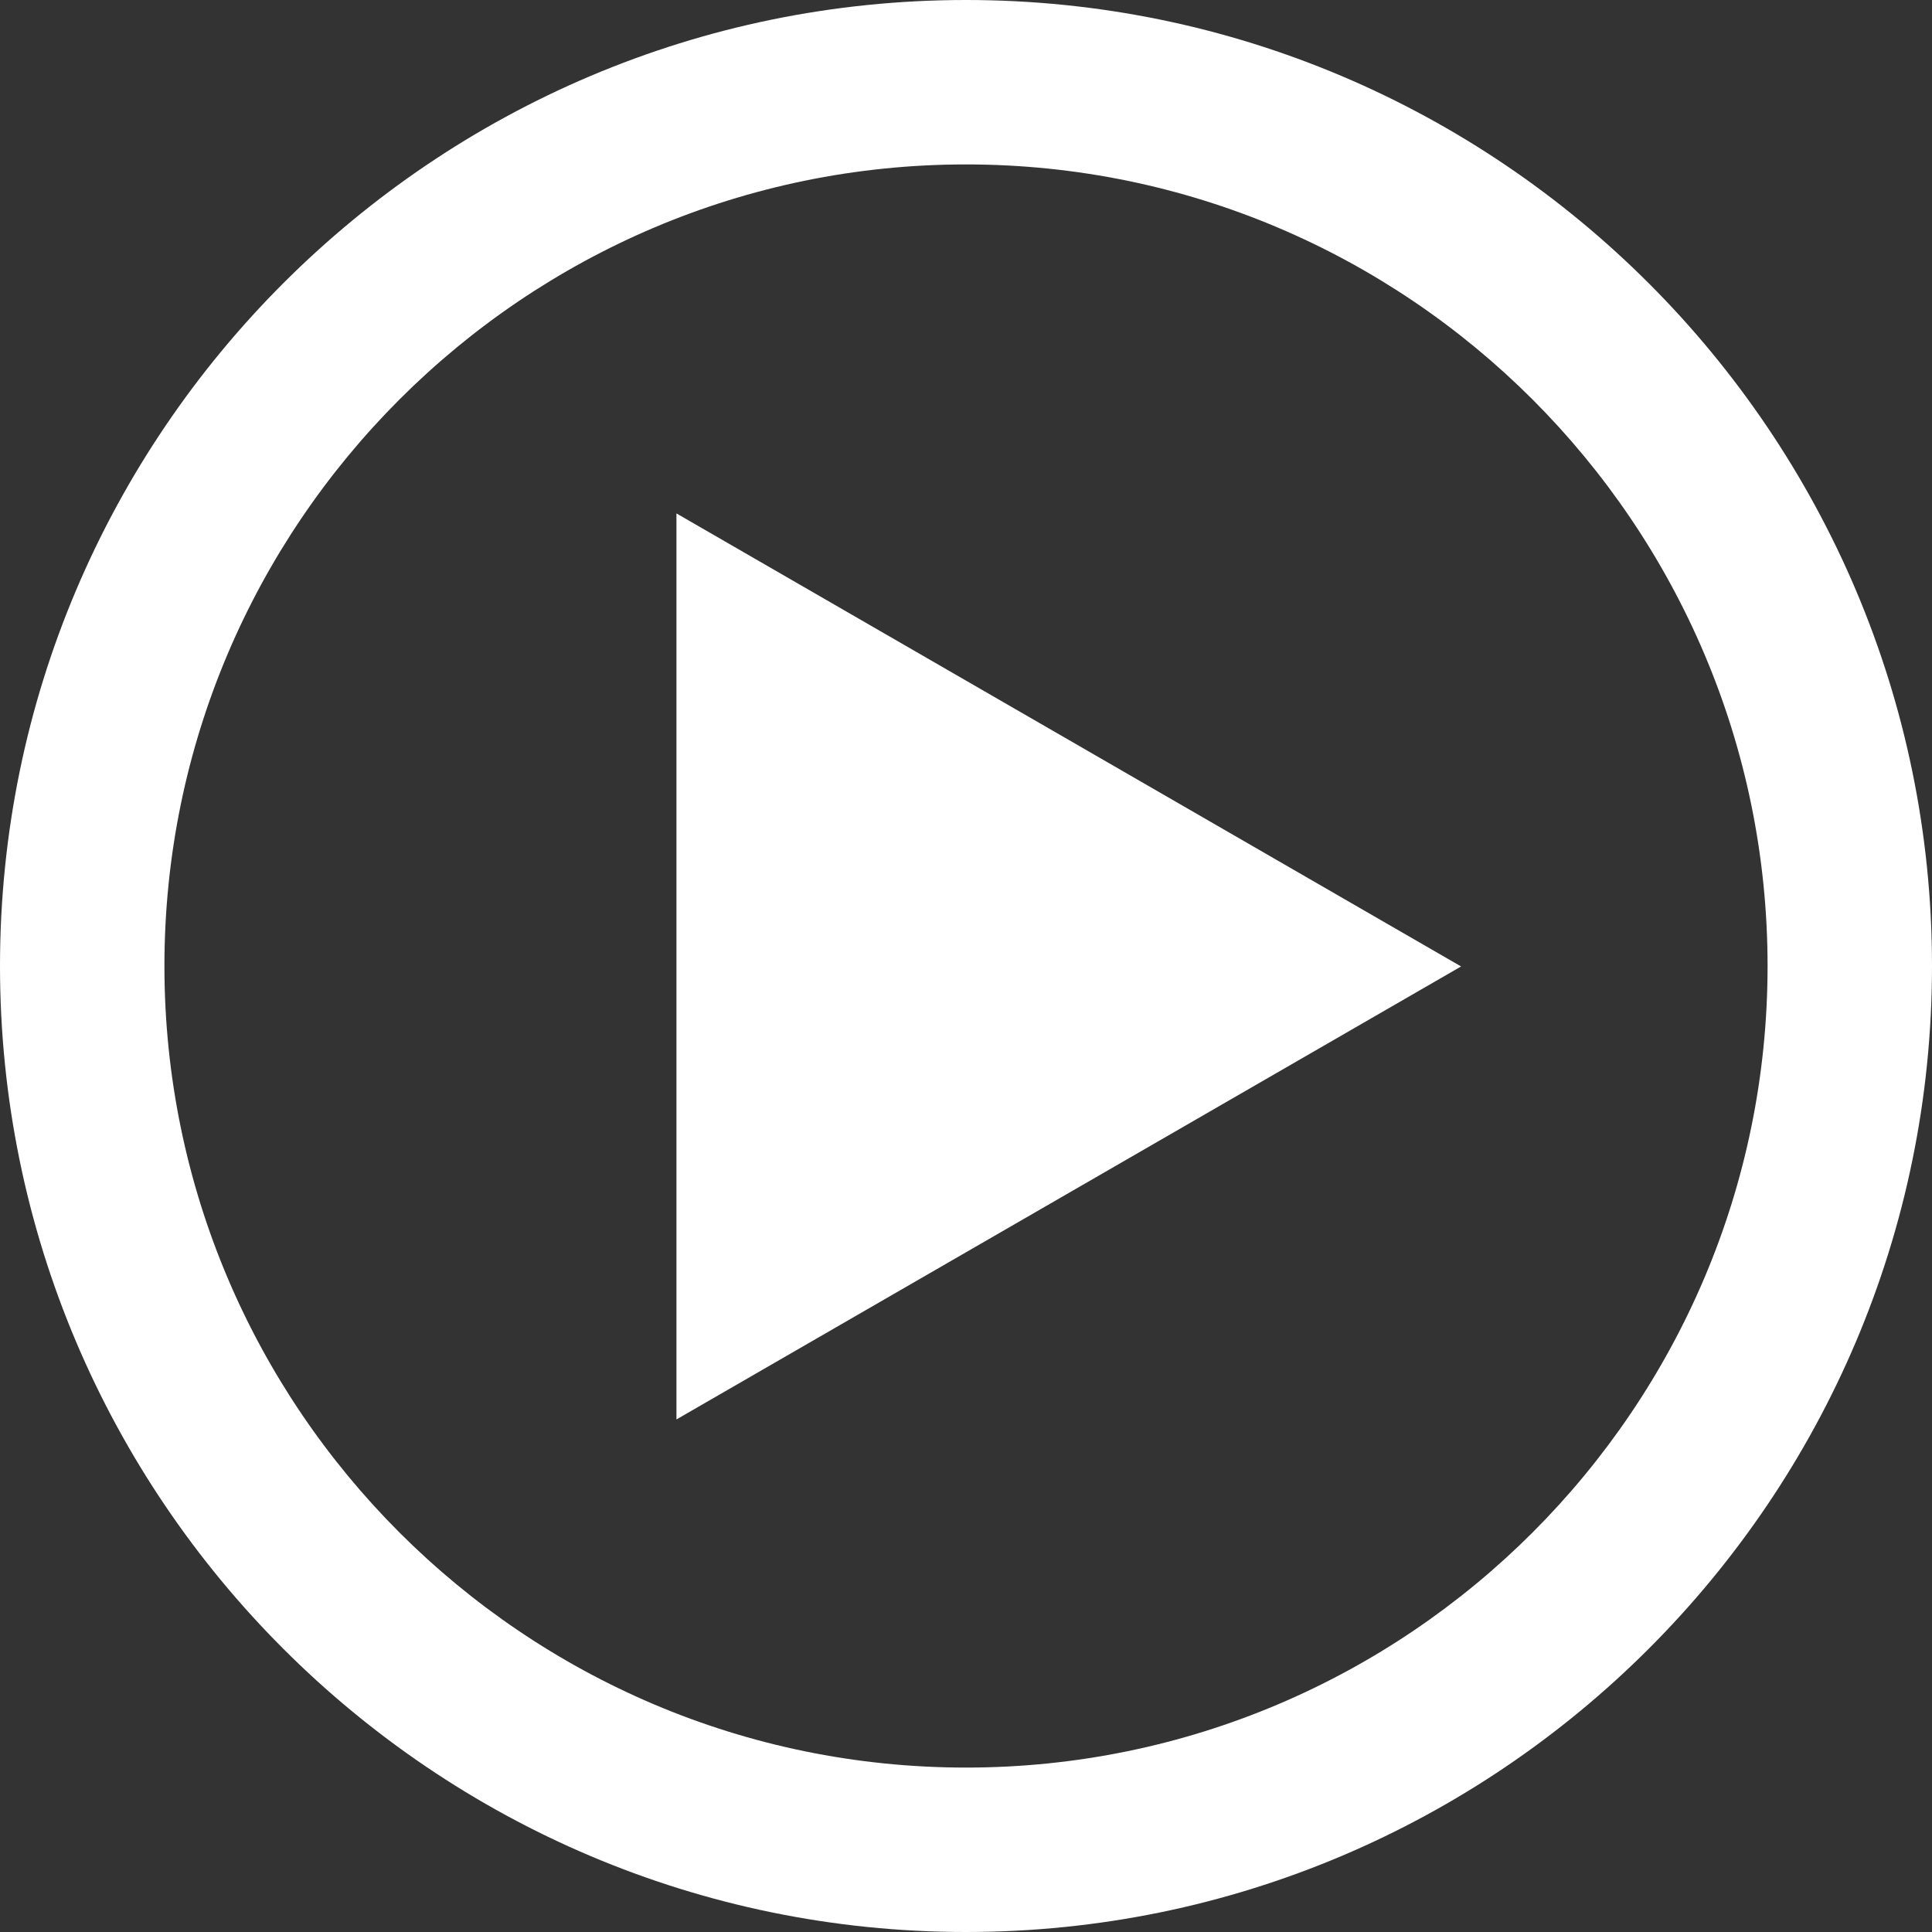
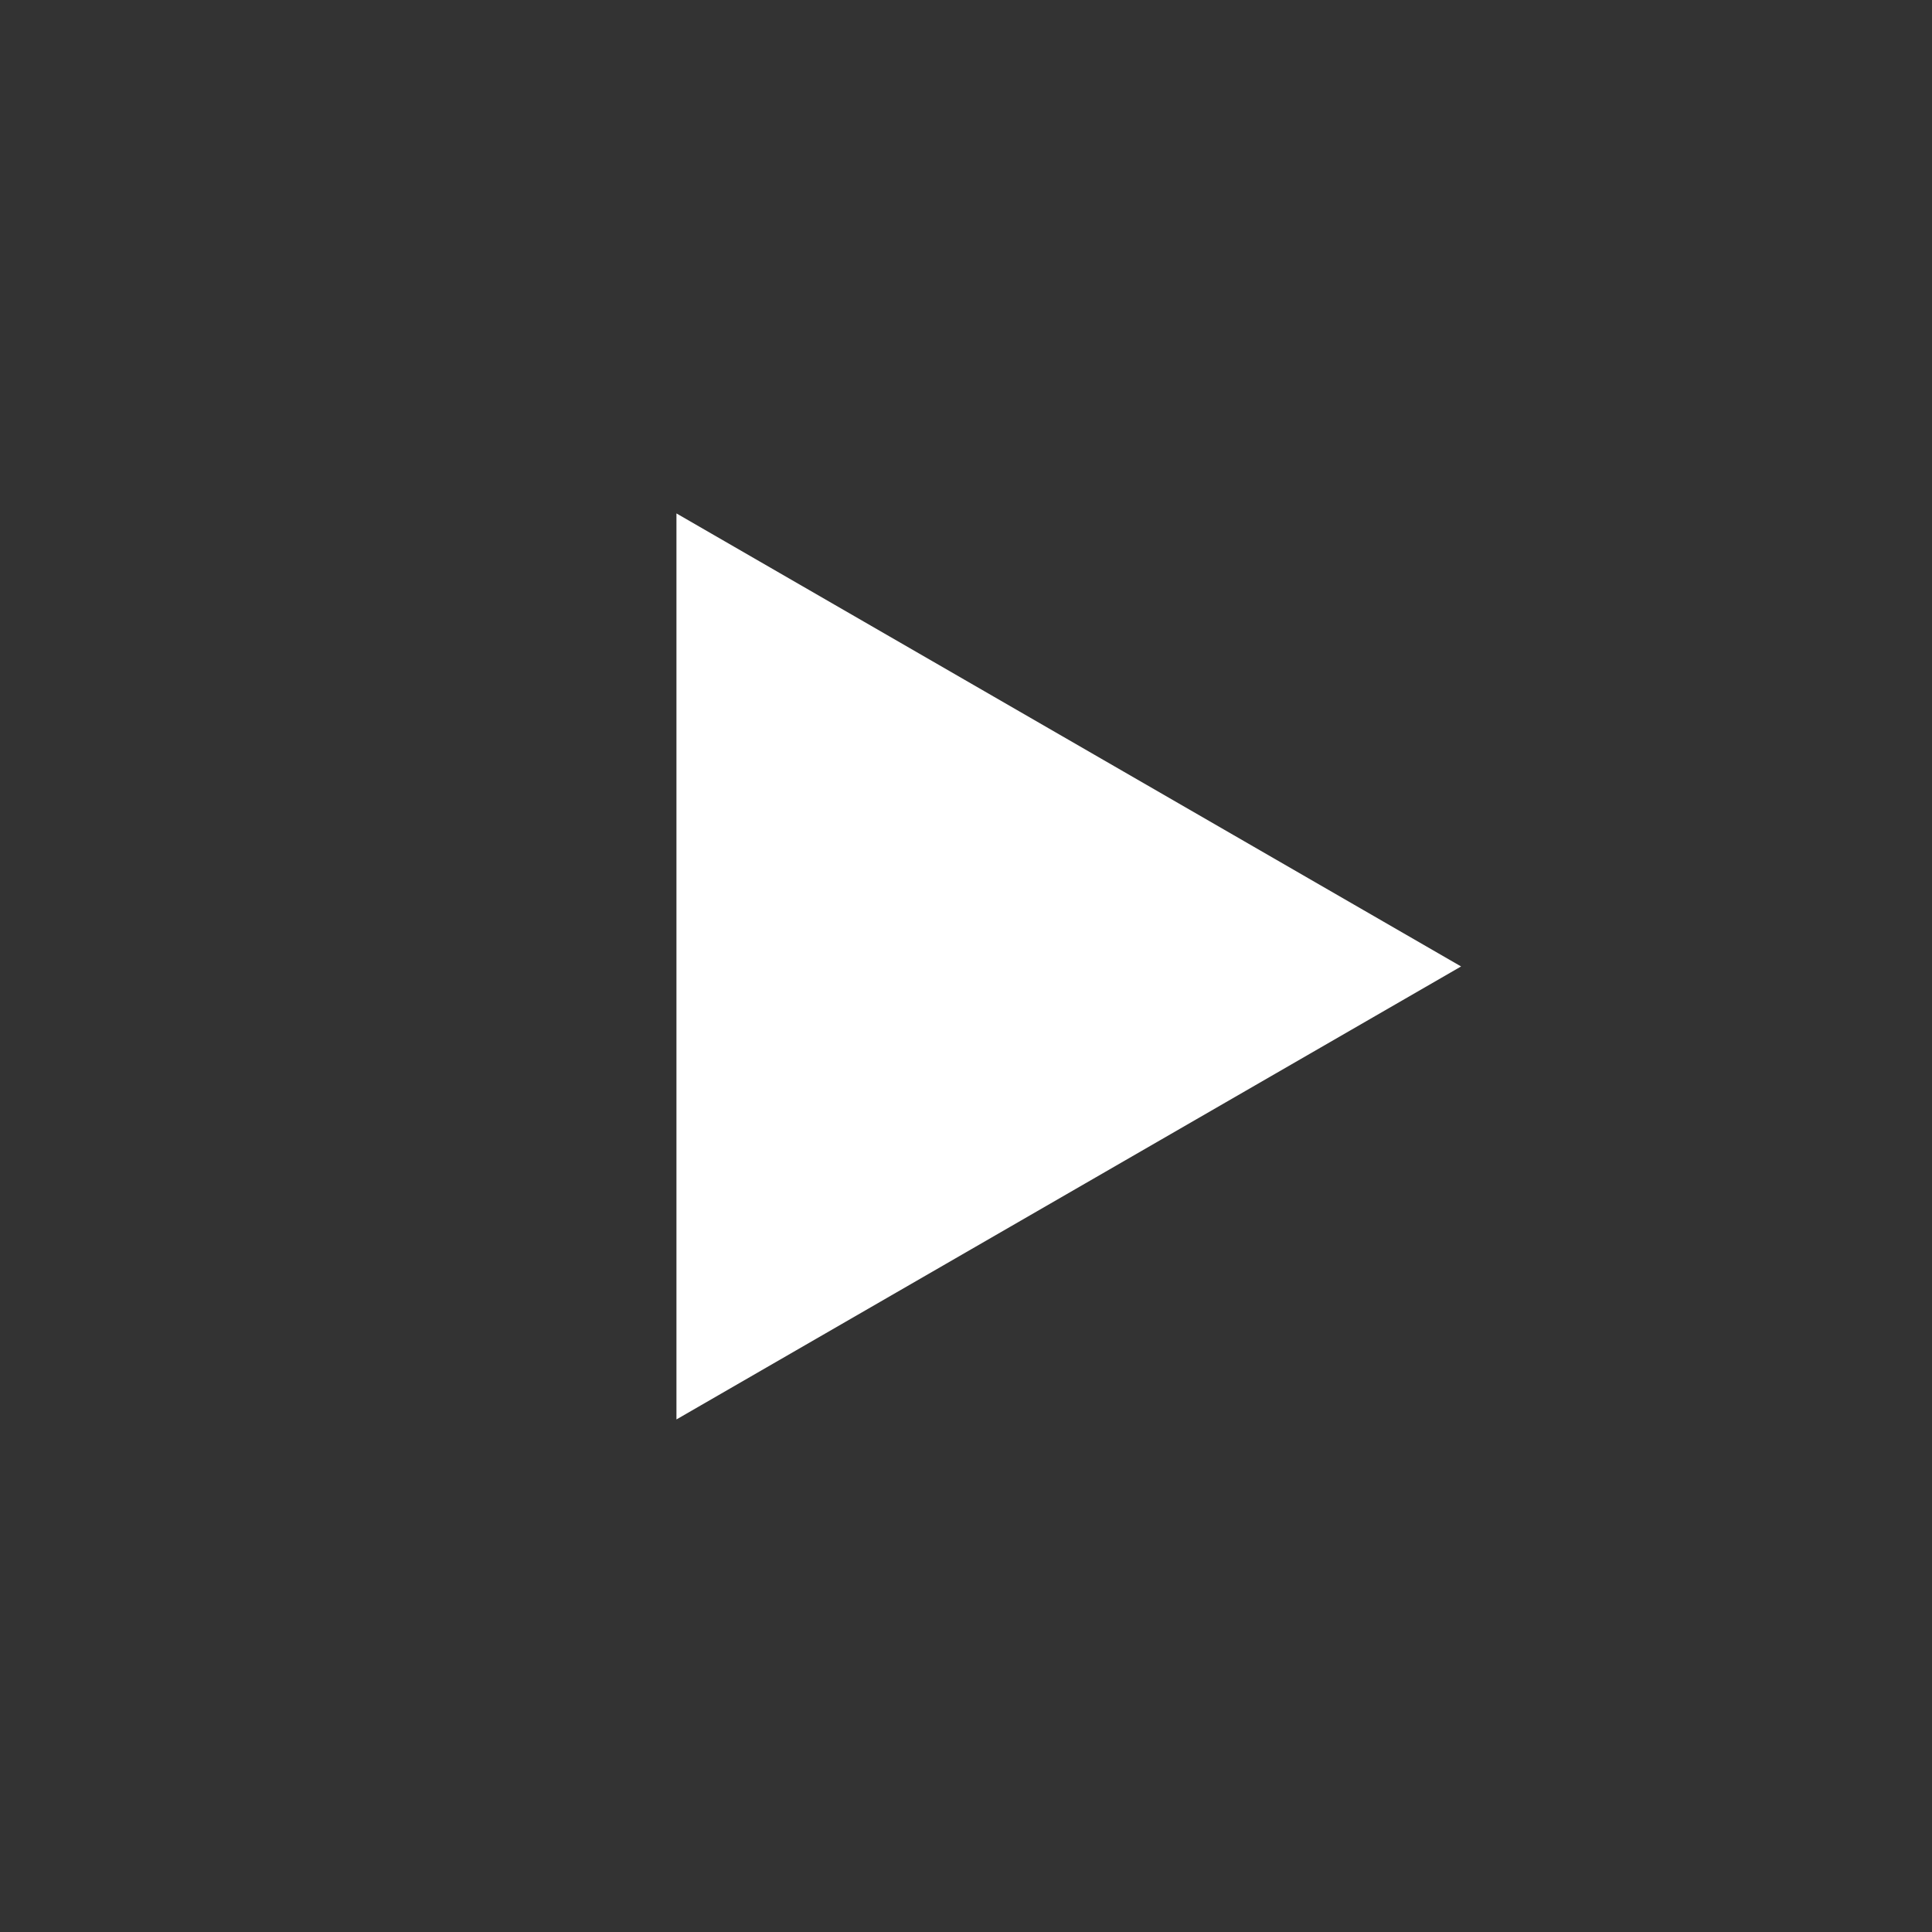
<svg xmlns="http://www.w3.org/2000/svg" version="1.1" id="Layer_1" x="0px" y="0px" width="47px" height="47px" viewBox="0 0 47 47" enable-background="new 0 0 47 47" xml:space="preserve">
  <rect x="0" y="0" width="47" height="47" fill="#333333" stroke="none" />
  <polygon fill="#FFFFFF" points="16.456,12.49 35.544,23.511 16.456,34.531 " />
  <g>
-     <path fill="#FFFFFF" d="M23.5,47C10.542,47,0,36.458,0,23.5S10.542,0,23.5,0C36.458,0,47,10.542,47,23.5S36.458,47,23.5,47z    M23.5,4C12.748,4,4,12.748,4,23.5S12.748,43,23.5,43S43,34.252,43,23.5S34.252,4,23.5,4z" />
-   </g>
+     </g>
</svg>